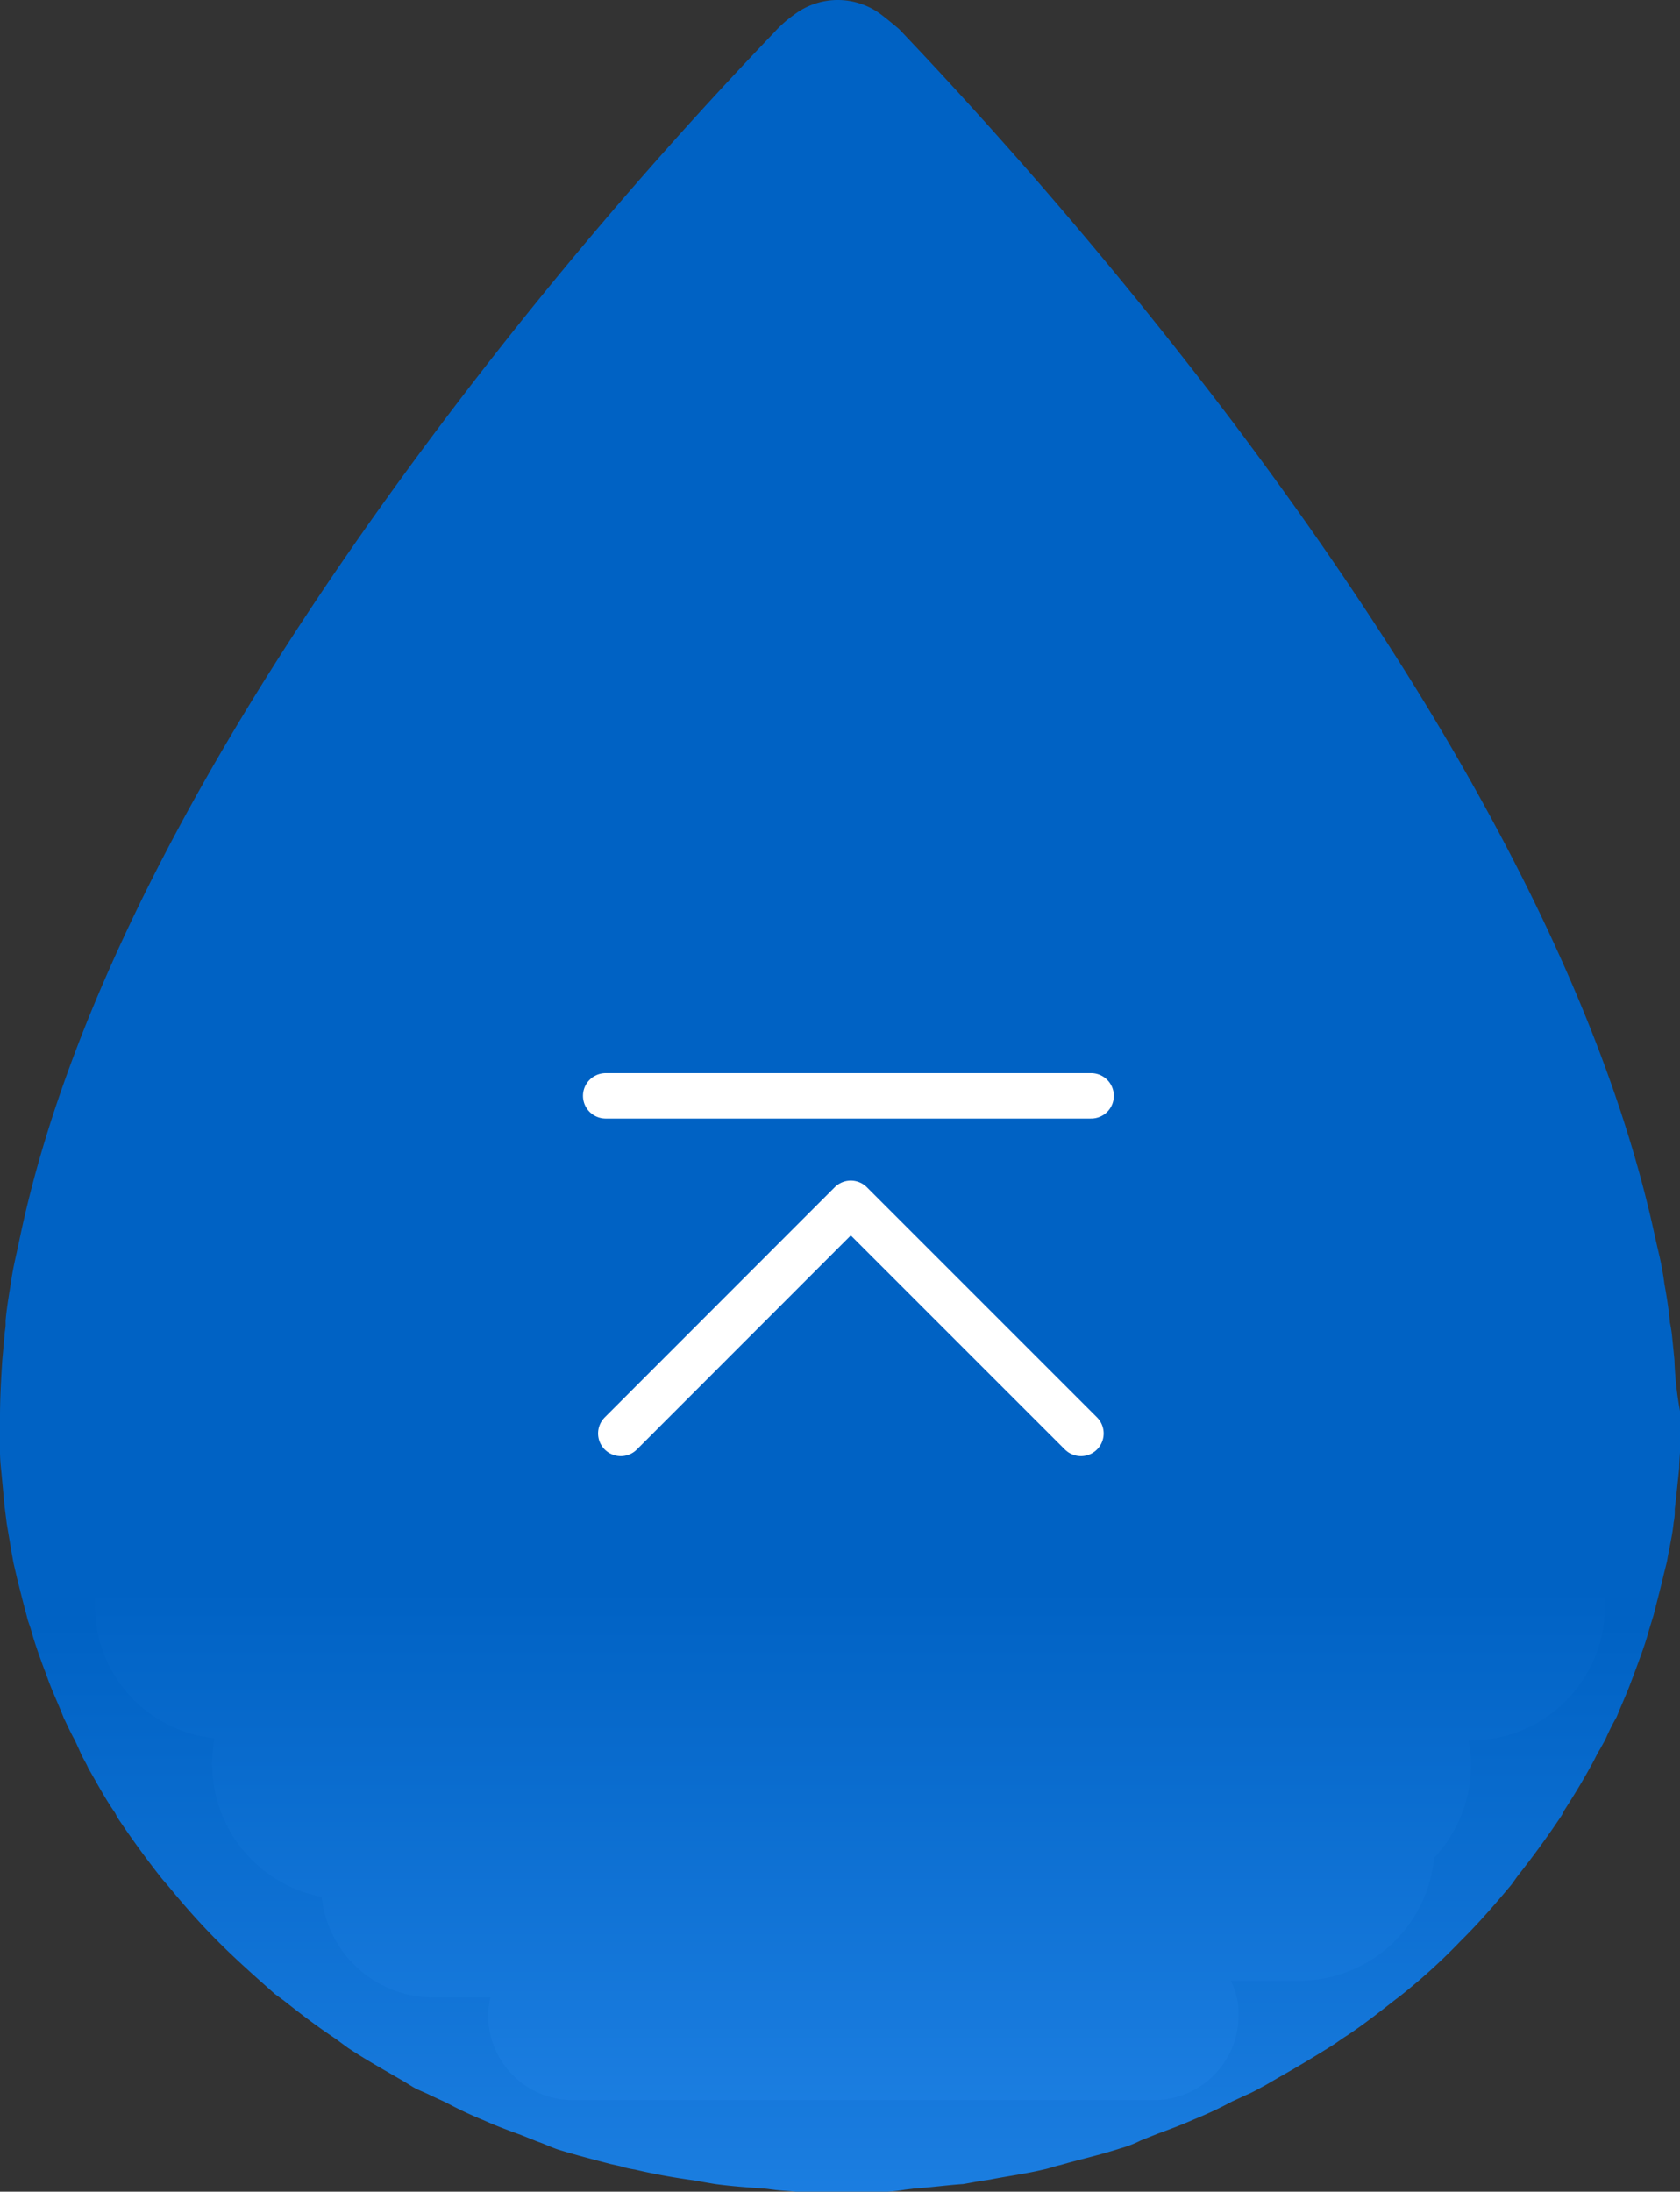
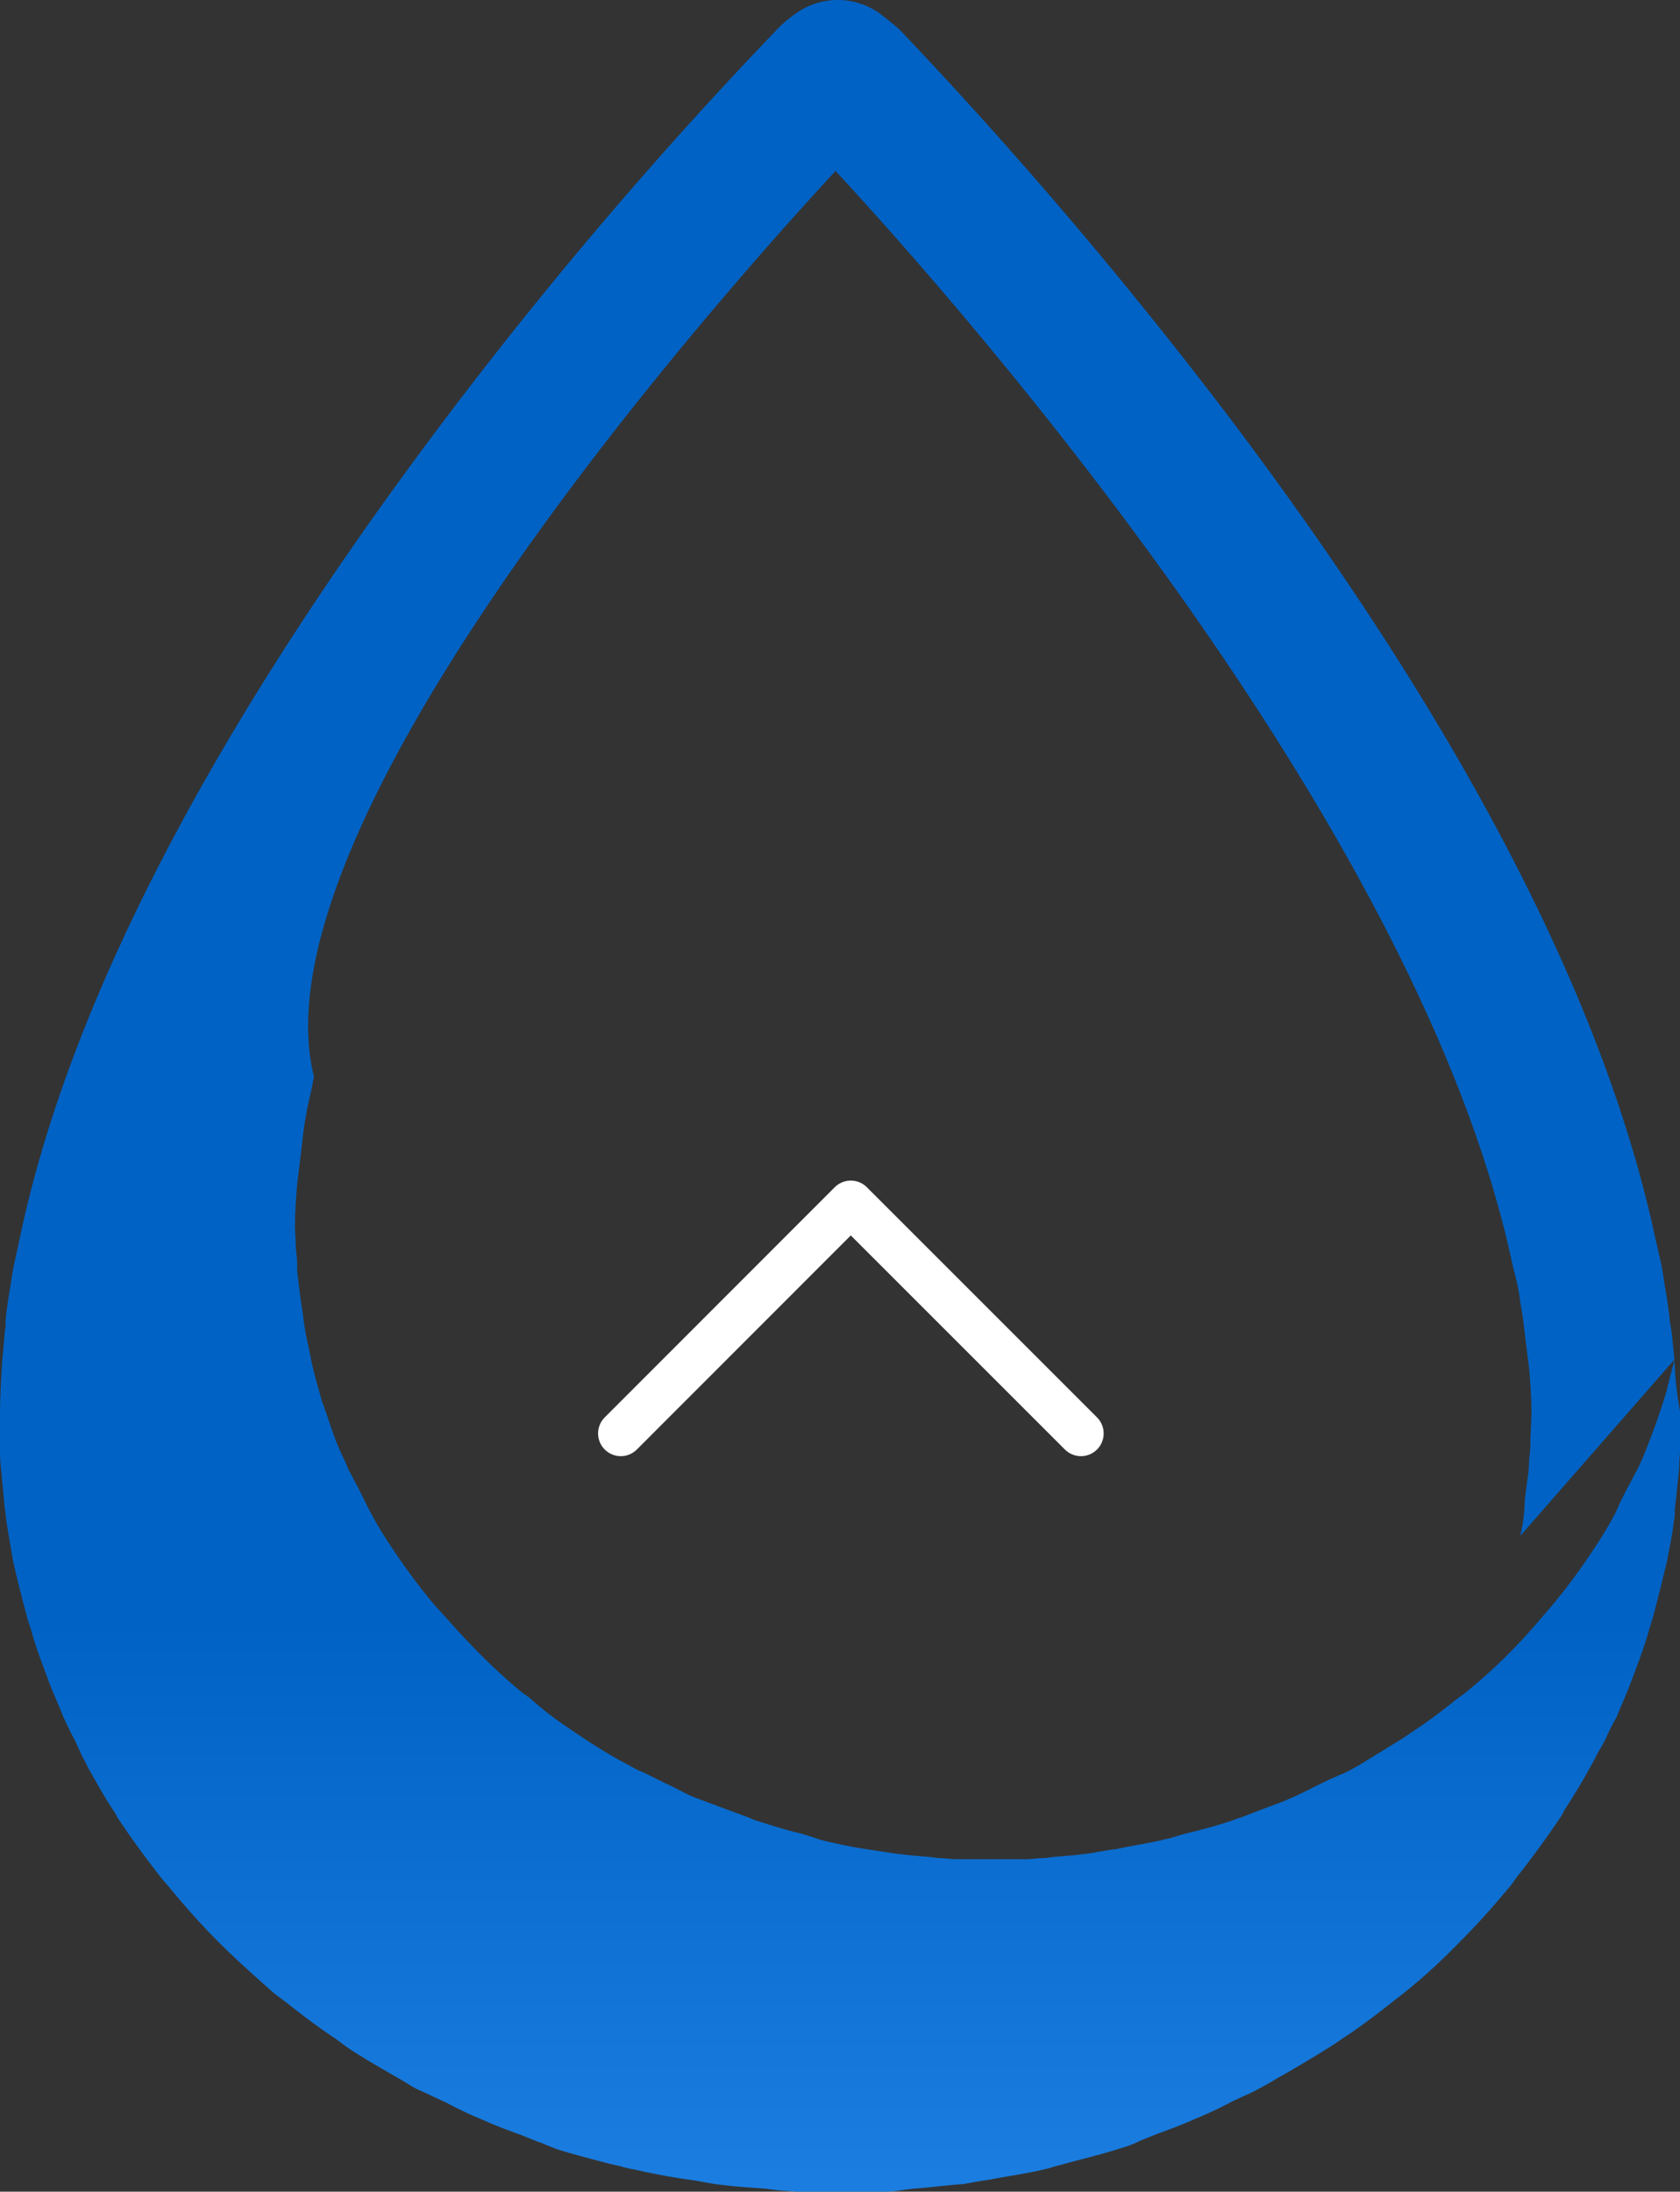
<svg xmlns="http://www.w3.org/2000/svg" width="55.475" height="72.373" viewBox="0 0 55.475 72.373">
  <rect x="0" y="0" width="55.475" height="72.373" fill="#333333" stroke="none" />
  <defs>
    <linearGradient id="linear-gradient" x1="0.5" y1="0.739" x2="0.5" y2="1.189" gradientUnits="objectBoundingBox">
      <stop offset="0" stop-color="#0062c4" />
      <stop offset="1" stop-color="#2f92f5" />
    </linearGradient>
  </defs>
  <g id="组_7941" data-name="组 7941" transform="translate(-1850 -1671.813)">
    <g id="shuidi" transform="translate(1717.904 1666.759)">
-       <path id="路径_46227" data-name="路径 46227" d="M187.387,49.948l-.074-.738a3.873,3.873,0,0,0-.074-.48c-.037-.443-.111-.885-.184-1.291a9.439,9.439,0,0,0-.184-1l-.111-.48c-1.66-7.783-6.344-16.856-13.979-27A151.751,151.751,0,0,0,161.788,6.018s-.3-.258-.59-.48a2.379,2.379,0,0,0-2.877,0,3.935,3.935,0,0,0-.664.59,143.636,143.636,0,0,0-10.918,12.836C139.1,29.108,134.383,38.182,132.76,45.891l-.111.516c-.074.332-.148.664-.184.959-.074.443-.148.885-.184,1.291V48.8c0,.111-.037.258-.037.369l-.074.811c-.037.59-.074,1.217-.074,1.844v.922a6.253,6.253,0,0,0,.037.848c.037.369.074.775.111,1.18l.074.59c.074.443.148.885.221,1.291l.111.48c.111.443.221.885.332,1.291.037.184.111.332.148.48.111.406.258.811.406,1.217.074.184.148.406.221.59.148.369.3.7.443,1.07.111.221.221.48.369.738l.184.406c.074.184.184.332.258.516.3.516.553,1,.885,1.475l.074.148c.443.664.922,1.328,1.475,2.029l.221.258c.516.627,1.033,1.217,1.66,1.844.59.59,1.217,1.143,1.844,1.7l.3.221c.516.406,1.033.811,1.7,1.254l.406.3c.553.369,1.143.7,1.844,1.107l.3.184c.184.111.406.184.627.3l.48.221a13.053,13.053,0,0,0,1.254.59c.406.184.811.332,1.217.48l.553.221c.221.074.443.184.664.258.59.184,1.18.332,1.734.479l.332.074a2.912,2.912,0,0,0,.48.111c.627.148,1.254.258,1.77.332l.258.037c.184.037.406.074.627.111.553.074,1.07.111,1.623.148l.3.037c.258.037.516.037.811.074H161.2a5.5,5.5,0,0,0,.775-.074l.3-.037c.553-.037,1.07-.111,1.623-.148.221-.037.406-.074.627-.111l.258-.037c.553-.111,1.143-.184,1.77-.332.184-.037.369-.111.553-.148l.258-.074c.553-.148,1.18-.3,1.734-.48a3.55,3.55,0,0,0,.664-.258l.553-.221c.406-.148.811-.3,1.217-.48a13.055,13.055,0,0,0,1.254-.59l.48-.221c.184-.074.369-.184.59-.3l.443-.258c.59-.332,1.143-.664,1.734-1.033.184-.111.369-.258.553-.369.553-.369,1.07-.775,1.586-1.18l.148-.111.184-.148a19.279,19.279,0,0,0,1.807-1.66l.111-.111c.516-.516,1.033-1.107,1.586-1.77l.184-.258c.553-.7,1.033-1.365,1.475-2.029l.074-.148c.332-.516.627-1,.885-1.475.111-.184.184-.369.3-.553l.184-.332a6.879,6.879,0,0,1,.369-.738c.148-.369.3-.7.443-1.07l.221-.59c.148-.406.3-.811.406-1.217l.148-.48c.111-.443.221-.848.332-1.328l.111-.443c.074-.443.184-.885.221-1.291a1.8,1.8,0,0,0,.037-.443l.037-.3c.037-.369.074-.7.111-1.07,0-.258.037-.553.037-.811v-1A11.375,11.375,0,0,1,187.387,49.948Zm-5.09,5.828-.074.369c-.074.332-.184.7-.258,1.033l-.111.369c-.111.332-.221.664-.332.959l-.184.48a8.439,8.439,0,0,1-.369.848c-.111.184-.184.369-.3.553l-.184.369a4.327,4.327,0,0,0-.184.406,13.233,13.233,0,0,1-.775,1.291,18.7,18.7,0,0,1-1.217,1.66l-.184.221c-.443.516-.848,1-1.365,1.512a16.534,16.534,0,0,1-1.475,1.328l-.3.221c-.406.332-.848.664-1.291.959l-.443.3-1.439.885-.332.184a2.924,2.924,0,0,1-.332.148c-.148.074-.258.111-.406.184l-.3.148c-.3.148-.59.3-.922.443s-.664.258-.959.369l-.664.258c-.148.037-.3.111-.443.148-.443.148-.885.258-1.475.406l-.369.111c-.111.037-.184.037-.3.074-.479.111-1,.184-1.512.3l-.3.037c-.148.037-.258.037-.406.074-.443.074-.922.111-1.365.148l-.332.037c-.184,0-.406.037-.59.037h-2.287c-.184,0-.406-.037-.59-.037l-.3-.037c-.443-.037-.922-.074-1.365-.148l-.738-.111c-.48-.074-1-.184-1.475-.3l-.332-.111-.369-.111c-.479-.111-.922-.258-1.4-.406-.148-.037-.258-.111-.48-.184l-.7-.258-.885-.332c-.3-.111-.59-.3-1-.48l-.664-.332a1.733,1.733,0,0,0-.184-.074l-.48-.258c-.48-.258-.959-.553-1.4-.848l-.443-.3a10.964,10.964,0,0,1-1.291-1l-.258-.184a18.849,18.849,0,0,1-1.586-1.475c-.443-.443-.848-.922-1.291-1.4l-.184-.221c-.479-.59-.848-1.107-1.143-1.549l-.148-.221a12.436,12.436,0,0,1-.7-1.18l-.221-.443-.148-.3c-.111-.184-.184-.369-.3-.553-.111-.3-.258-.553-.369-.848-.074-.148-.111-.3-.184-.48-.111-.332-.221-.664-.332-.959l-.111-.406a10.565,10.565,0,0,1-.258-1.033l-.074-.369a9.224,9.224,0,0,1-.184-1.07l-.074-.48c-.037-.3-.074-.627-.111-.922a4.008,4.008,0,0,0-.037-.664l-.037-.775c0-.516.037-1,.074-1.439l.148-1.217c.037-.332.074-.7.148-1.07.037-.258.111-.516.184-.885l.074-.369C140.4,32.354,155.481,15.24,159.686,10.7c4.2,4.537,19.291,21.651,22.352,36.11l.111.443a6.256,6.256,0,0,1,.148.811c.074.369.111.7.148,1.033l.148,1.18c.037.48.074.959.074,1.475l-.037.848a3.173,3.173,0,0,1-.037.59,5.523,5.523,0,0,1-.074.811l-.074.59a5.42,5.42,0,0,1-.148,1.18Z" transform="translate(0 0)" fill="url(#linear-gradient)" />
-       <path id="路径_46228" data-name="路径 46228" d="M224.009,95.773a3.859,3.859,0,0,0,.184-1.328V92.417a4.4,4.4,0,0,0-.922-2.693,6.2,6.2,0,0,0-1.143-5.275L204.313,61.692a6.146,6.146,0,0,0-10.143.664L176.538,92.38a6.175,6.175,0,0,0-.59,4.943,4.349,4.349,0,0,0-.332,1.7v9.406a4.4,4.4,0,0,0,3.947,4.389,5.5,5.5,0,0,0-.074.775v.111a4.462,4.462,0,0,0,3.615,4.352,3.709,3.709,0,0,0,3.652,3.32h1.918a3.227,3.227,0,0,0-.074.59,2.8,2.8,0,0,0,2.8,2.8h19.18a2.8,2.8,0,0,0,2.8-2.8,2.371,2.371,0,0,0-.258-1.143h2.287a4.48,4.48,0,0,0,4.426-4.057,4.463,4.463,0,0,0,1.217-3.025v-.111a5,5,0,0,0-.074-.738h.074a4.439,4.439,0,0,0,4.426-4.426V99.056A4.488,4.488,0,0,0,224.009,95.773Z" transform="translate(-40.385 -50.362)" fill="url(#linear-gradient)" />
+       <path id="路径_46227" data-name="路径 46227" d="M187.387,49.948l-.074-.738a3.873,3.873,0,0,0-.074-.48c-.037-.443-.111-.885-.184-1.291a9.439,9.439,0,0,0-.184-1l-.111-.48c-1.66-7.783-6.344-16.856-13.979-27A151.751,151.751,0,0,0,161.788,6.018s-.3-.258-.59-.48a2.379,2.379,0,0,0-2.877,0,3.935,3.935,0,0,0-.664.59,143.636,143.636,0,0,0-10.918,12.836C139.1,29.108,134.383,38.182,132.76,45.891l-.111.516c-.074.332-.148.664-.184.959-.074.443-.148.885-.184,1.291V48.8c0,.111-.037.258-.037.369l-.074.811c-.037.59-.074,1.217-.074,1.844v.922a6.253,6.253,0,0,0,.037.848c.037.369.074.775.111,1.18l.074.59c.074.443.148.885.221,1.291l.111.48c.111.443.221.885.332,1.291.037.184.111.332.148.48.111.406.258.811.406,1.217.074.184.148.406.221.59.148.369.3.7.443,1.07.111.221.221.48.369.738l.184.406c.074.184.184.332.258.516.3.516.553,1,.885,1.475l.074.148c.443.664.922,1.328,1.475,2.029l.221.258c.516.627,1.033,1.217,1.66,1.844.59.59,1.217,1.143,1.844,1.7l.3.221c.516.406,1.033.811,1.7,1.254l.406.3c.553.369,1.143.7,1.844,1.107l.3.184c.184.111.406.184.627.3l.48.221a13.053,13.053,0,0,0,1.254.59c.406.184.811.332,1.217.48l.553.221c.221.074.443.184.664.258.59.184,1.18.332,1.734.479l.332.074a2.912,2.912,0,0,0,.48.111c.627.148,1.254.258,1.77.332l.258.037c.184.037.406.074.627.111.553.074,1.07.111,1.623.148l.3.037c.258.037.516.037.811.074H161.2a5.5,5.5,0,0,0,.775-.074l.3-.037c.553-.037,1.07-.111,1.623-.148.221-.037.406-.074.627-.111l.258-.037c.553-.111,1.143-.184,1.77-.332.184-.037.369-.111.553-.148l.258-.074c.553-.148,1.18-.3,1.734-.48a3.55,3.55,0,0,0,.664-.258l.553-.221c.406-.148.811-.3,1.217-.48a13.055,13.055,0,0,0,1.254-.59l.48-.221c.184-.074.369-.184.59-.3l.443-.258c.59-.332,1.143-.664,1.734-1.033.184-.111.369-.258.553-.369.553-.369,1.07-.775,1.586-1.18l.148-.111.184-.148a19.279,19.279,0,0,0,1.807-1.66l.111-.111c.516-.516,1.033-1.107,1.586-1.77l.184-.258c.553-.7,1.033-1.365,1.475-2.029l.074-.148c.332-.516.627-1,.885-1.475.111-.184.184-.369.3-.553l.184-.332a6.879,6.879,0,0,1,.369-.738c.148-.369.3-.7.443-1.07l.221-.59c.148-.406.3-.811.406-1.217l.148-.48c.111-.443.221-.848.332-1.328l.111-.443c.074-.443.184-.885.221-1.291a1.8,1.8,0,0,0,.037-.443l.037-.3c.037-.369.074-.7.111-1.07,0-.258.037-.553.037-.811v-1A11.375,11.375,0,0,1,187.387,49.948Zc-.074.332-.184.7-.258,1.033l-.111.369c-.111.332-.221.664-.332.959l-.184.48a8.439,8.439,0,0,1-.369.848c-.111.184-.184.369-.3.553l-.184.369a4.327,4.327,0,0,0-.184.406,13.233,13.233,0,0,1-.775,1.291,18.7,18.7,0,0,1-1.217,1.66l-.184.221c-.443.516-.848,1-1.365,1.512a16.534,16.534,0,0,1-1.475,1.328l-.3.221c-.406.332-.848.664-1.291.959l-.443.3-1.439.885-.332.184a2.924,2.924,0,0,1-.332.148c-.148.074-.258.111-.406.184l-.3.148c-.3.148-.59.3-.922.443s-.664.258-.959.369l-.664.258c-.148.037-.3.111-.443.148-.443.148-.885.258-1.475.406l-.369.111c-.111.037-.184.037-.3.074-.479.111-1,.184-1.512.3l-.3.037c-.148.037-.258.037-.406.074-.443.074-.922.111-1.365.148l-.332.037c-.184,0-.406.037-.59.037h-2.287c-.184,0-.406-.037-.59-.037l-.3-.037c-.443-.037-.922-.074-1.365-.148l-.738-.111c-.48-.074-1-.184-1.475-.3l-.332-.111-.369-.111c-.479-.111-.922-.258-1.4-.406-.148-.037-.258-.111-.48-.184l-.7-.258-.885-.332c-.3-.111-.59-.3-1-.48l-.664-.332a1.733,1.733,0,0,0-.184-.074l-.48-.258c-.48-.258-.959-.553-1.4-.848l-.443-.3a10.964,10.964,0,0,1-1.291-1l-.258-.184a18.849,18.849,0,0,1-1.586-1.475c-.443-.443-.848-.922-1.291-1.4l-.184-.221c-.479-.59-.848-1.107-1.143-1.549l-.148-.221a12.436,12.436,0,0,1-.7-1.18l-.221-.443-.148-.3c-.111-.184-.184-.369-.3-.553-.111-.3-.258-.553-.369-.848-.074-.148-.111-.3-.184-.48-.111-.332-.221-.664-.332-.959l-.111-.406a10.565,10.565,0,0,1-.258-1.033l-.074-.369a9.224,9.224,0,0,1-.184-1.07l-.074-.48c-.037-.3-.074-.627-.111-.922a4.008,4.008,0,0,0-.037-.664l-.037-.775c0-.516.037-1,.074-1.439l.148-1.217c.037-.332.074-.7.148-1.07.037-.258.111-.516.184-.885l.074-.369C140.4,32.354,155.481,15.24,159.686,10.7c4.2,4.537,19.291,21.651,22.352,36.11l.111.443a6.256,6.256,0,0,1,.148.811c.074.369.111.7.148,1.033l.148,1.18c.037.48.074.959.074,1.475l-.037.848a3.173,3.173,0,0,1-.037.59,5.523,5.523,0,0,1-.074.811l-.074.59a5.42,5.42,0,0,1-.148,1.18Z" transform="translate(0 0)" fill="url(#linear-gradient)" />
    </g>
    <g id="组_7770" data-name="组 7770" transform="translate(1870 1708)">
      <path id="路径_45520" data-name="路径 45520" d="M1708.258,9073.268l7.595-7.6,7.6,7.6" transform="translate(-1707.759 -9062.12)" fill="none" stroke="#fff" stroke-linecap="round" stroke-linejoin="round" stroke-width="1.5" />
-       <path id="路径_45521" data-name="路径 45521" d="M-8360.022,4052.381h16.03" transform="translate(8360.022 -4052.381)" fill="none" stroke="#fff" stroke-linecap="round" stroke-width="1.5" />
    </g>
  </g>
</svg>